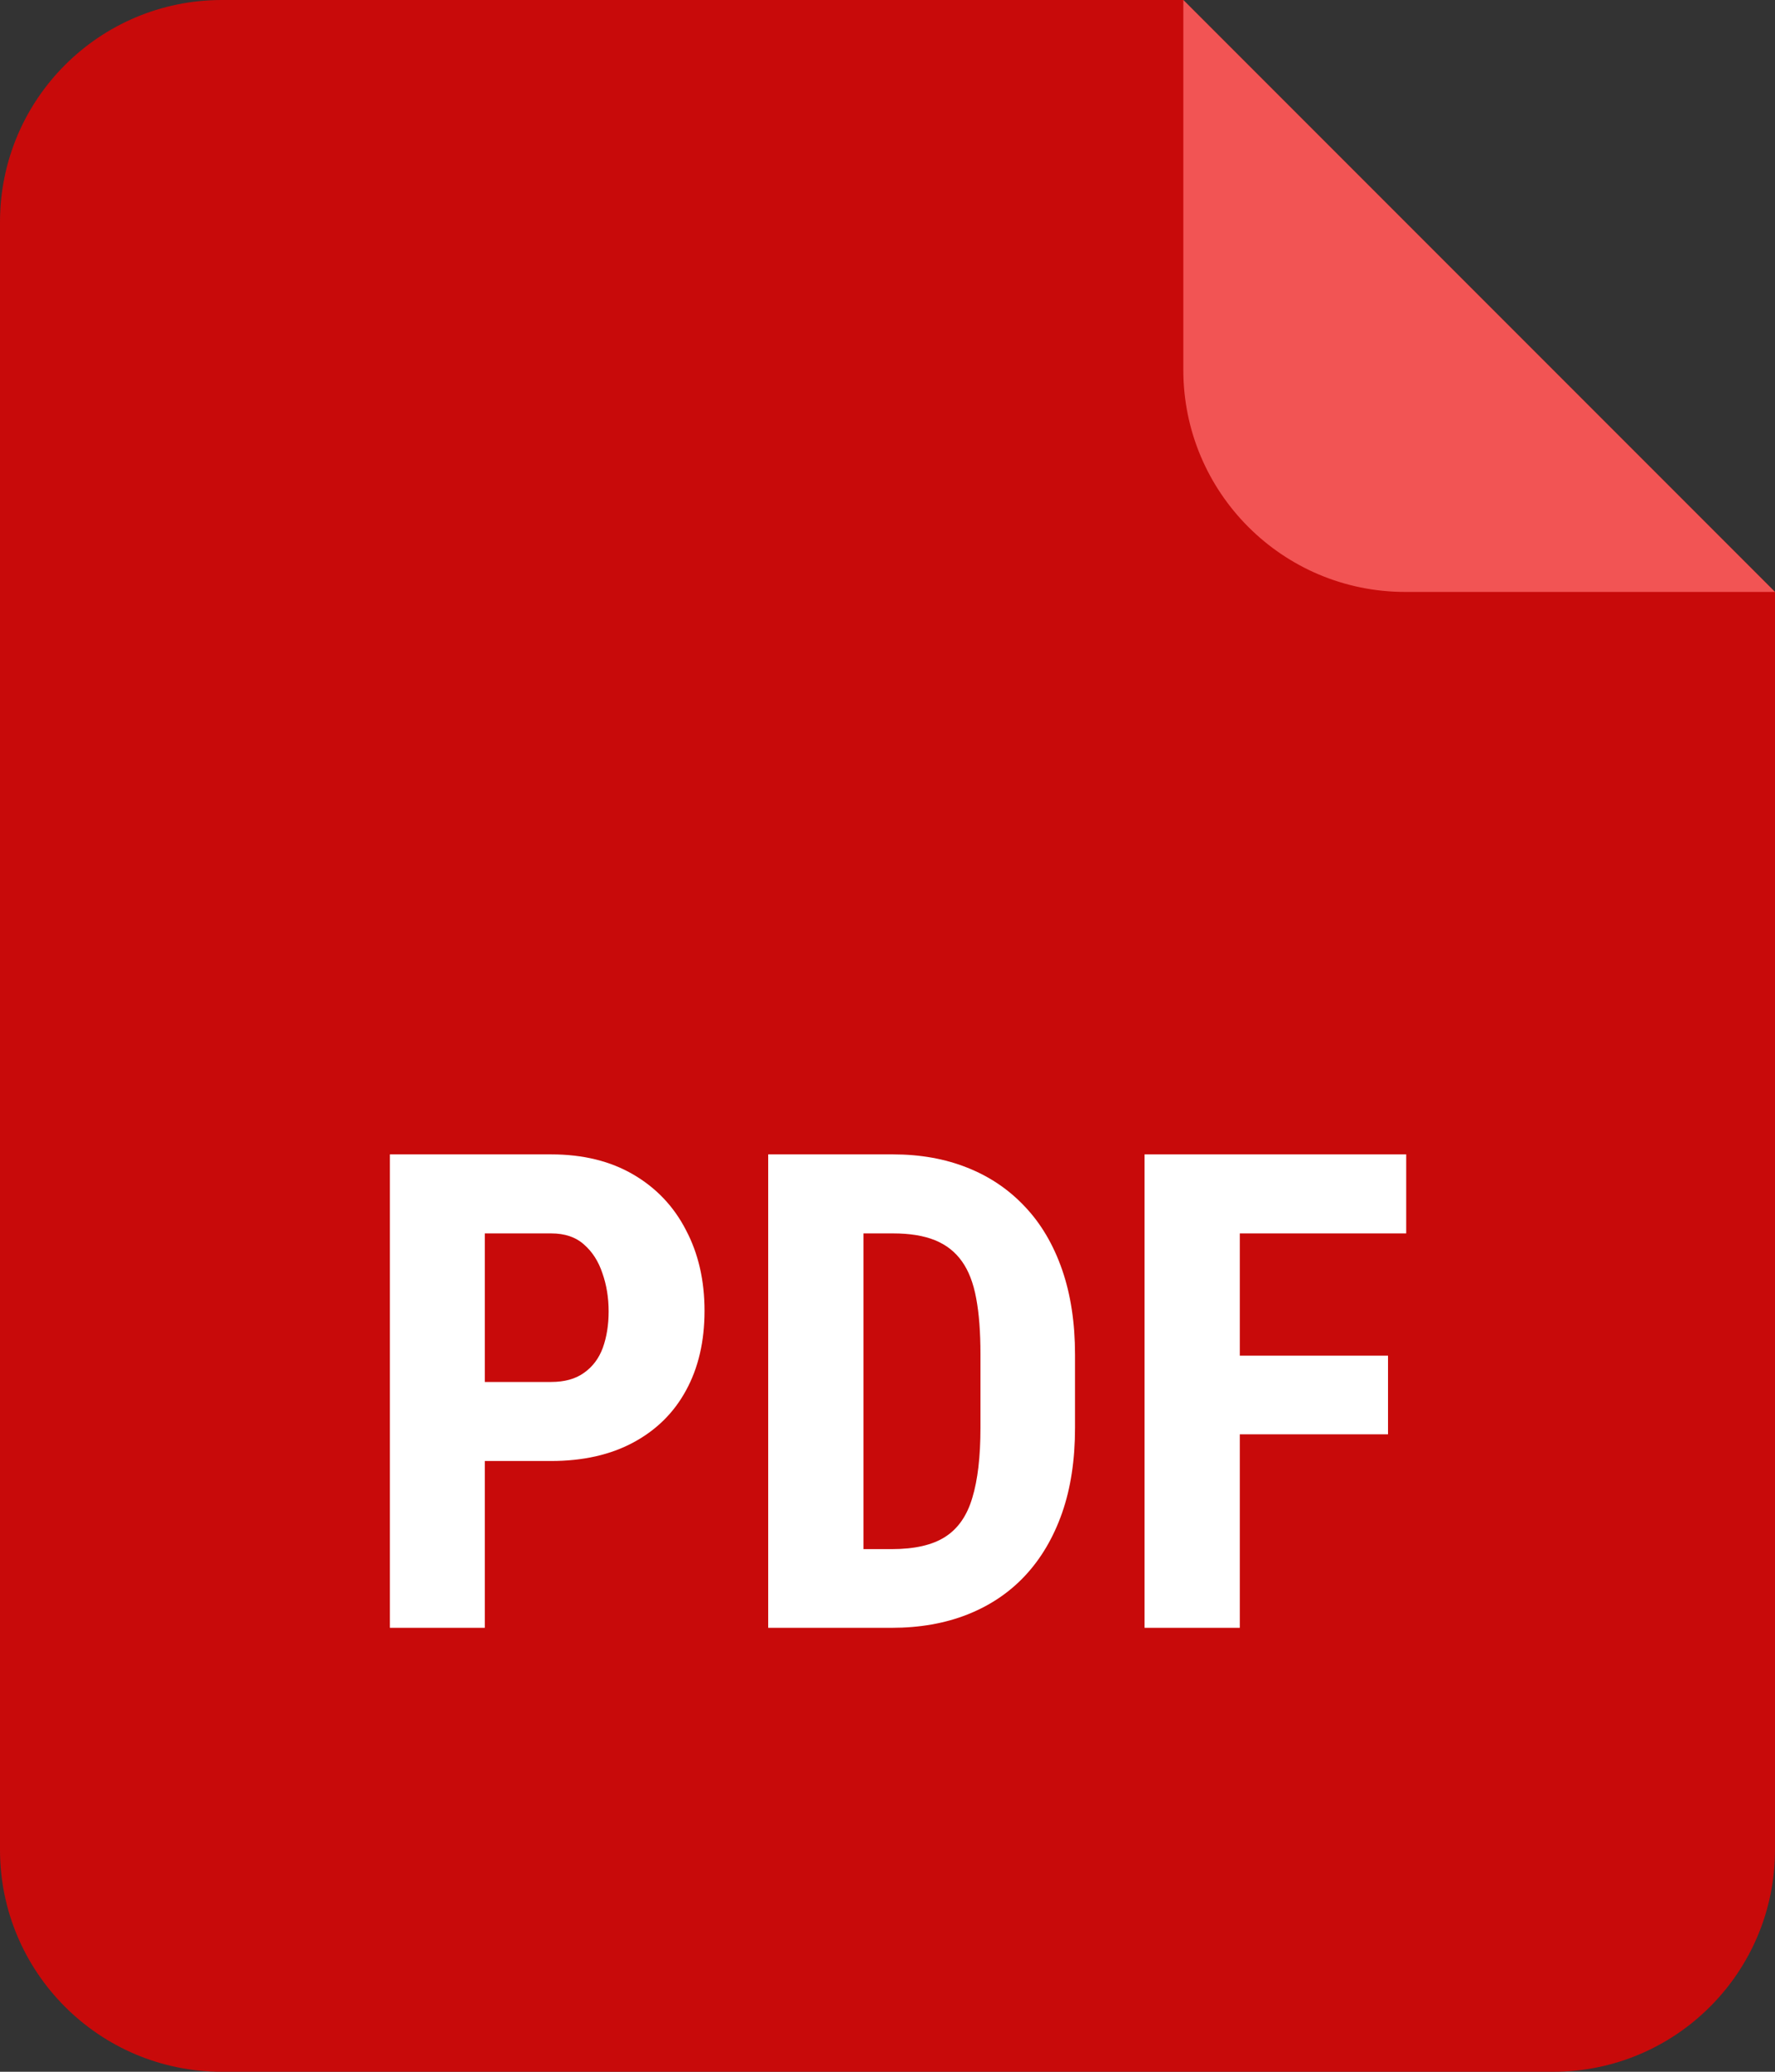
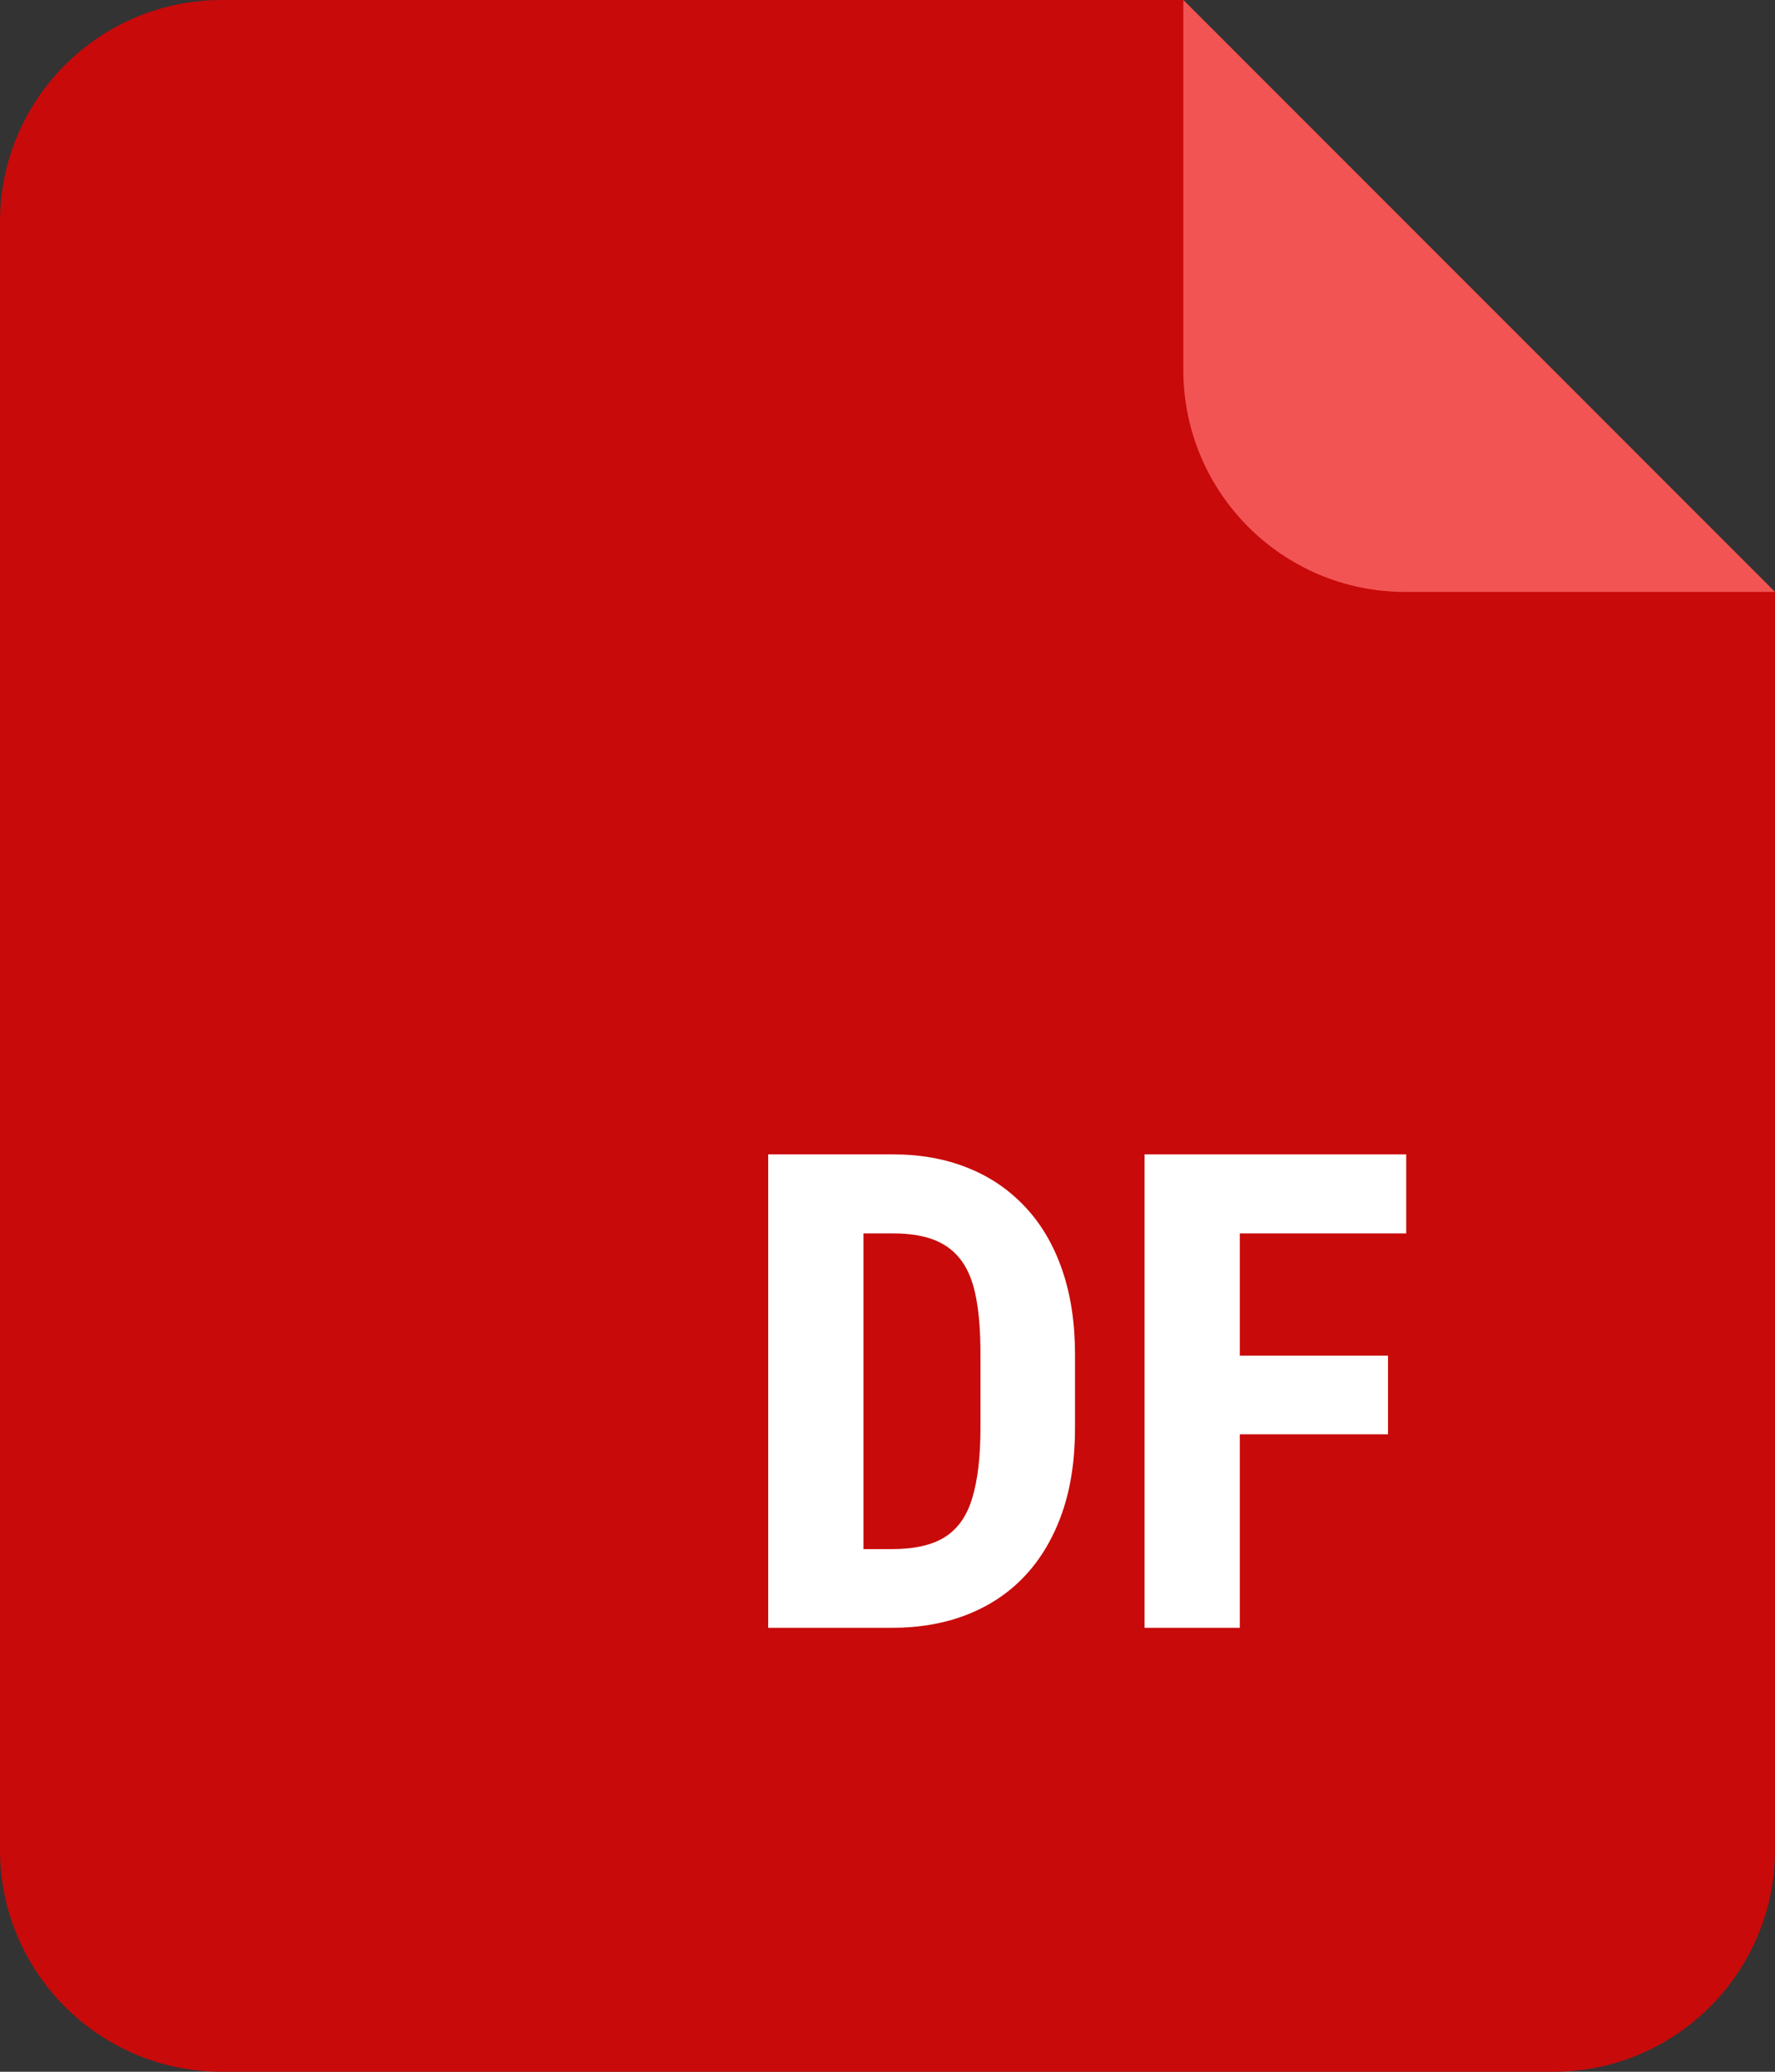
<svg xmlns="http://www.w3.org/2000/svg" width="48" height="56" viewBox="0 0 48 56" fill="none">
  <rect x="0" y="0" width="48" height="56" fill="#333333" stroke="none" />
  <path d="M0 6C0 2.686 2.686 0 6 0H32C48 16 32 0 48 16V50C48 53.314 45.314 56 42 56H6C2.686 56 0 53.314 0 50V6Z" fill="#C80A0A" />
  <path d="M33.527 31.203V44H30.952V31.203H33.527ZM37.535 36.644V38.77H32.877V36.644H37.535ZM38.027 31.203V33.339H32.877V31.203H38.027Z" fill="white" />
  <path d="M24.114 44H21.855L21.873 41.873H24.114C24.735 41.873 25.219 41.762 25.564 41.539C25.91 41.316 26.153 40.965 26.294 40.484C26.44 40.004 26.514 39.374 26.514 38.595V36.6C26.514 36.008 26.476 35.507 26.399 35.097C26.323 34.681 26.194 34.347 26.013 34.095C25.831 33.837 25.588 33.647 25.283 33.523C24.979 33.4 24.601 33.339 24.149 33.339H21.811V31.203H24.149C24.888 31.203 25.559 31.323 26.162 31.564C26.766 31.804 27.284 32.155 27.718 32.618C28.151 33.075 28.485 33.641 28.72 34.315C28.954 34.988 29.071 35.756 29.071 36.617V38.595C29.071 39.462 28.954 40.23 28.72 40.898C28.485 41.565 28.151 42.131 27.718 42.594C27.29 43.051 26.771 43.399 26.162 43.64C25.553 43.88 24.87 44 24.114 44ZM23.35 31.203V44H20.774V31.203H23.35Z" fill="white" />
-   <path d="M14.903 39.491H12.284V37.355H14.903C15.267 37.355 15.562 37.273 15.791 37.109C16.025 36.945 16.195 36.72 16.301 36.433C16.406 36.14 16.459 35.812 16.459 35.448C16.459 35.079 16.403 34.736 16.292 34.42C16.186 34.098 16.02 33.837 15.791 33.638C15.568 33.438 15.273 33.339 14.903 33.339H13.11V44H10.544V31.203H14.903C15.765 31.203 16.506 31.385 17.127 31.748C17.748 32.111 18.223 32.612 18.551 33.251C18.885 33.884 19.052 34.61 19.052 35.431C19.052 36.257 18.885 36.975 18.551 37.584C18.223 38.188 17.748 38.656 17.127 38.99C16.506 39.324 15.765 39.491 14.903 39.491Z" fill="white" />
  <path d="M32 10V0L48 16H38C34.686 16 32 13.314 32 10Z" fill="#F25454" />
</svg>